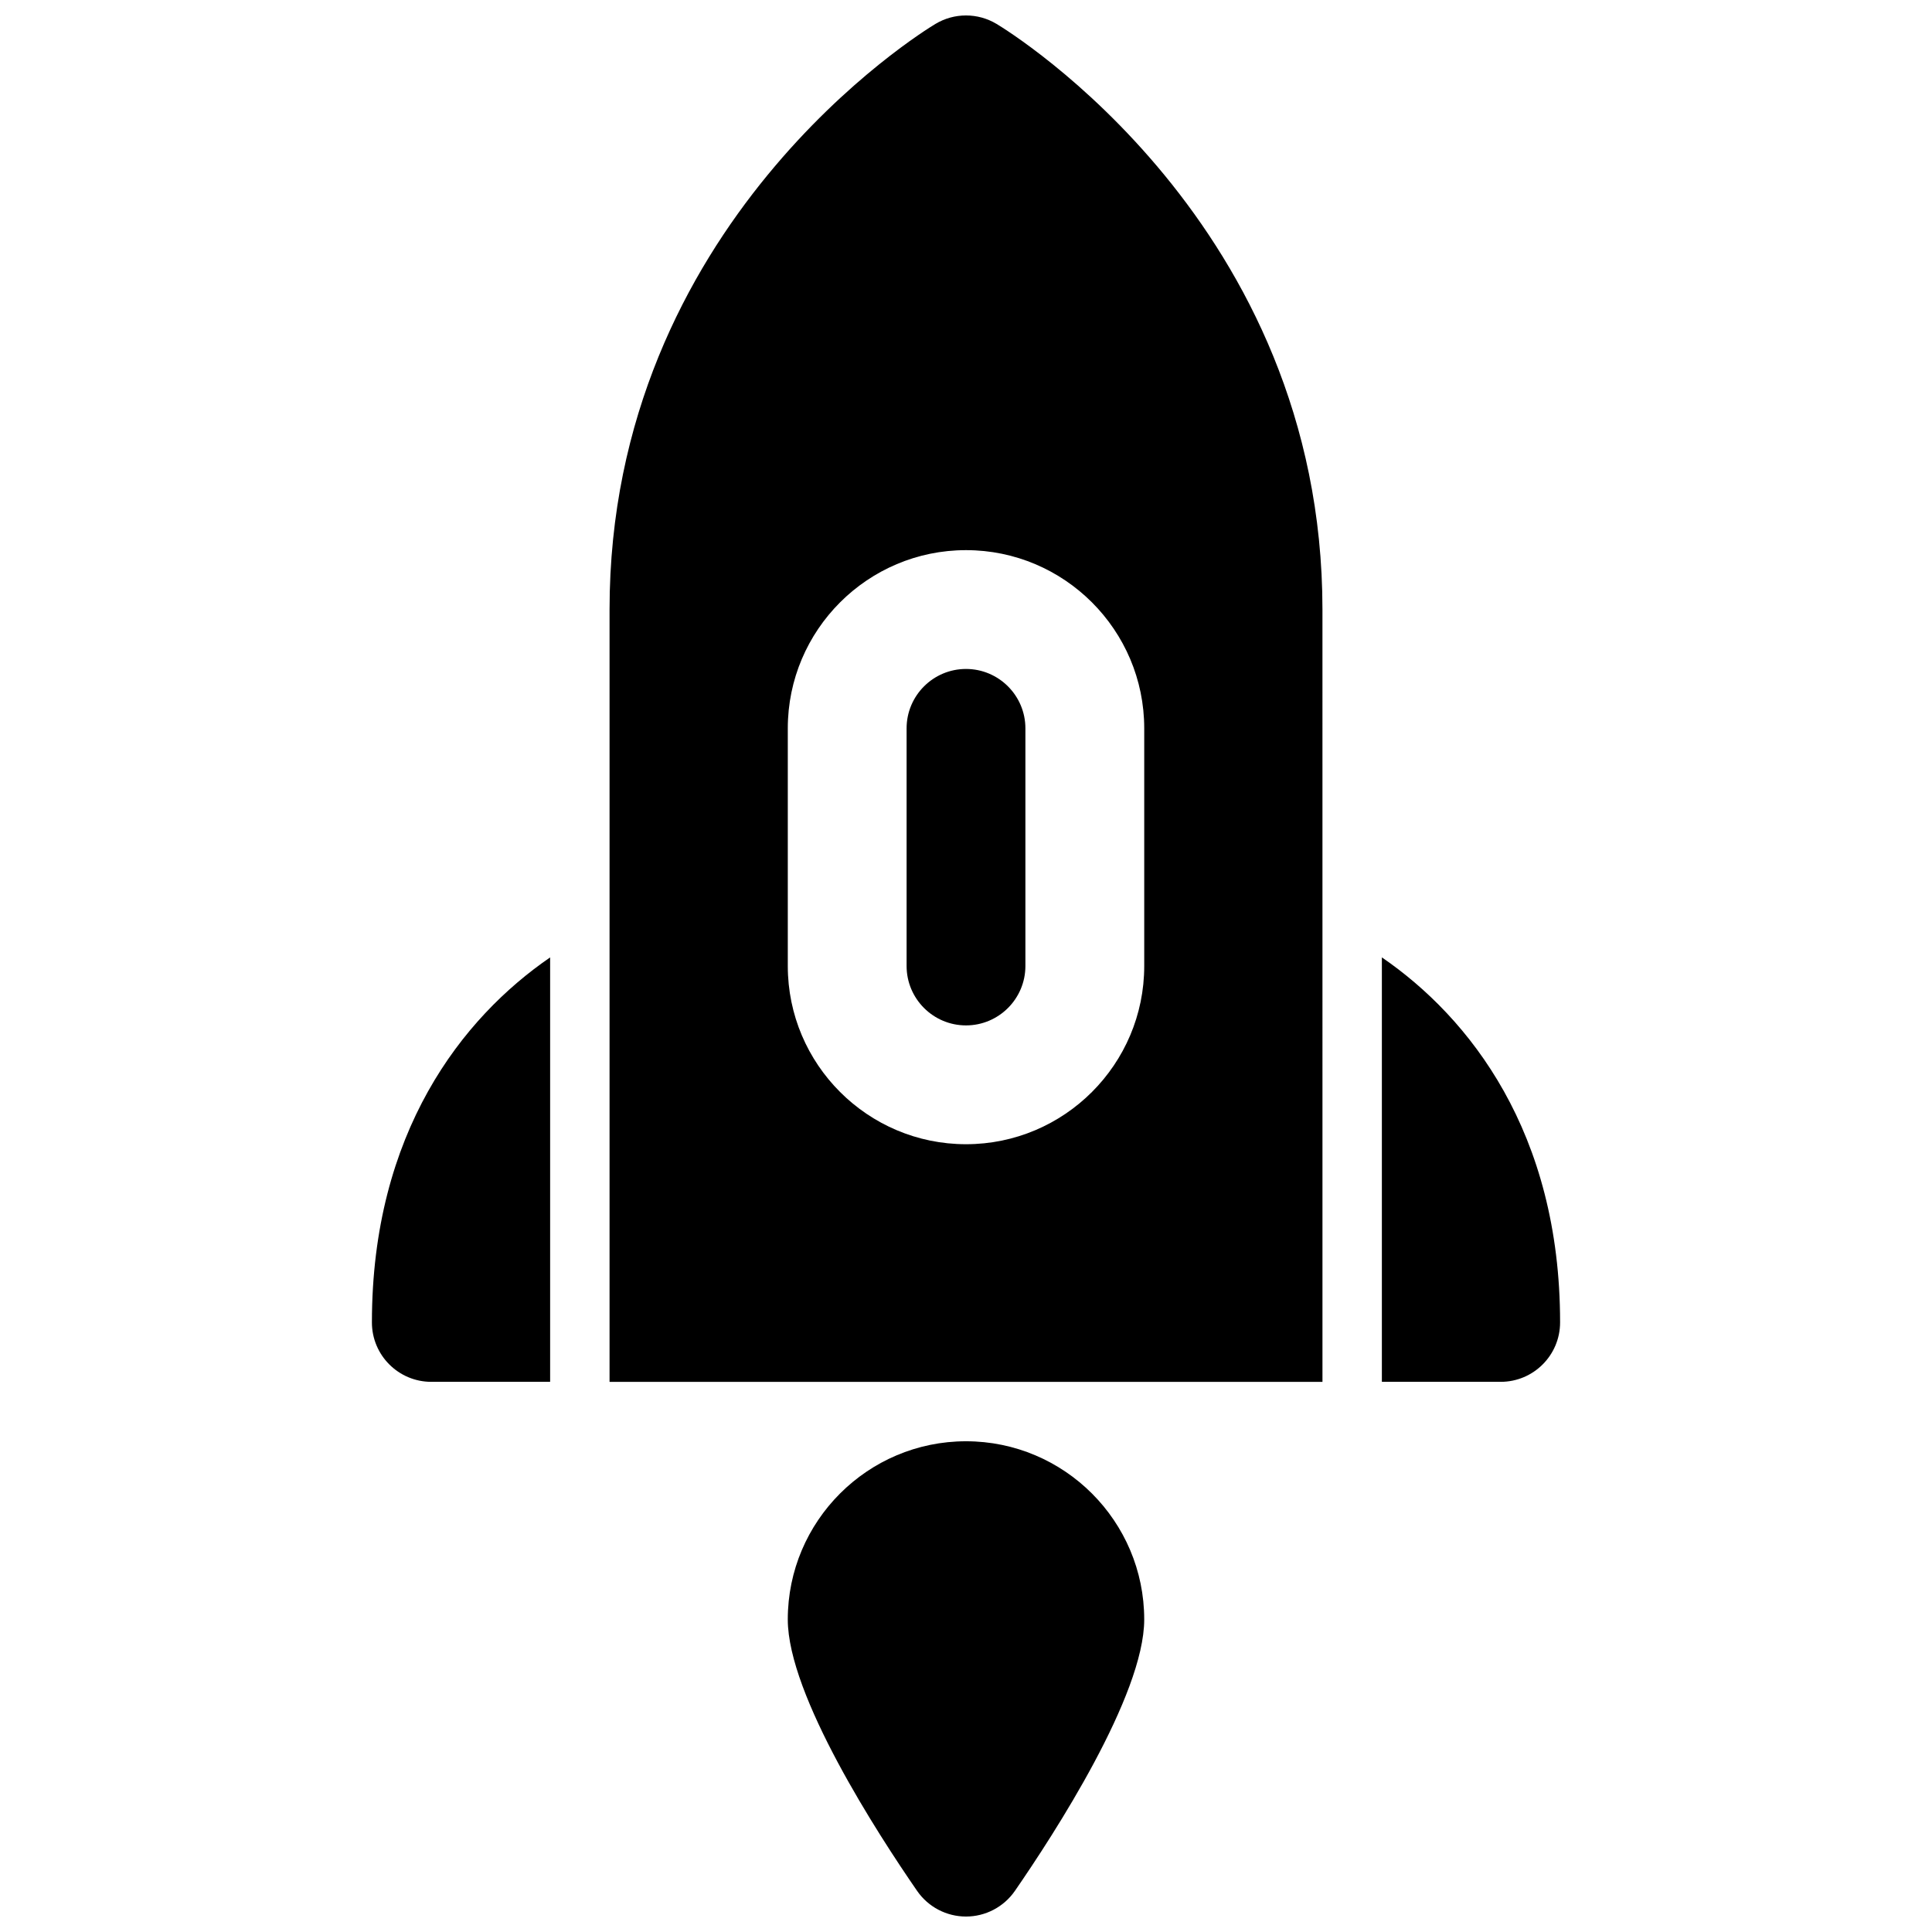
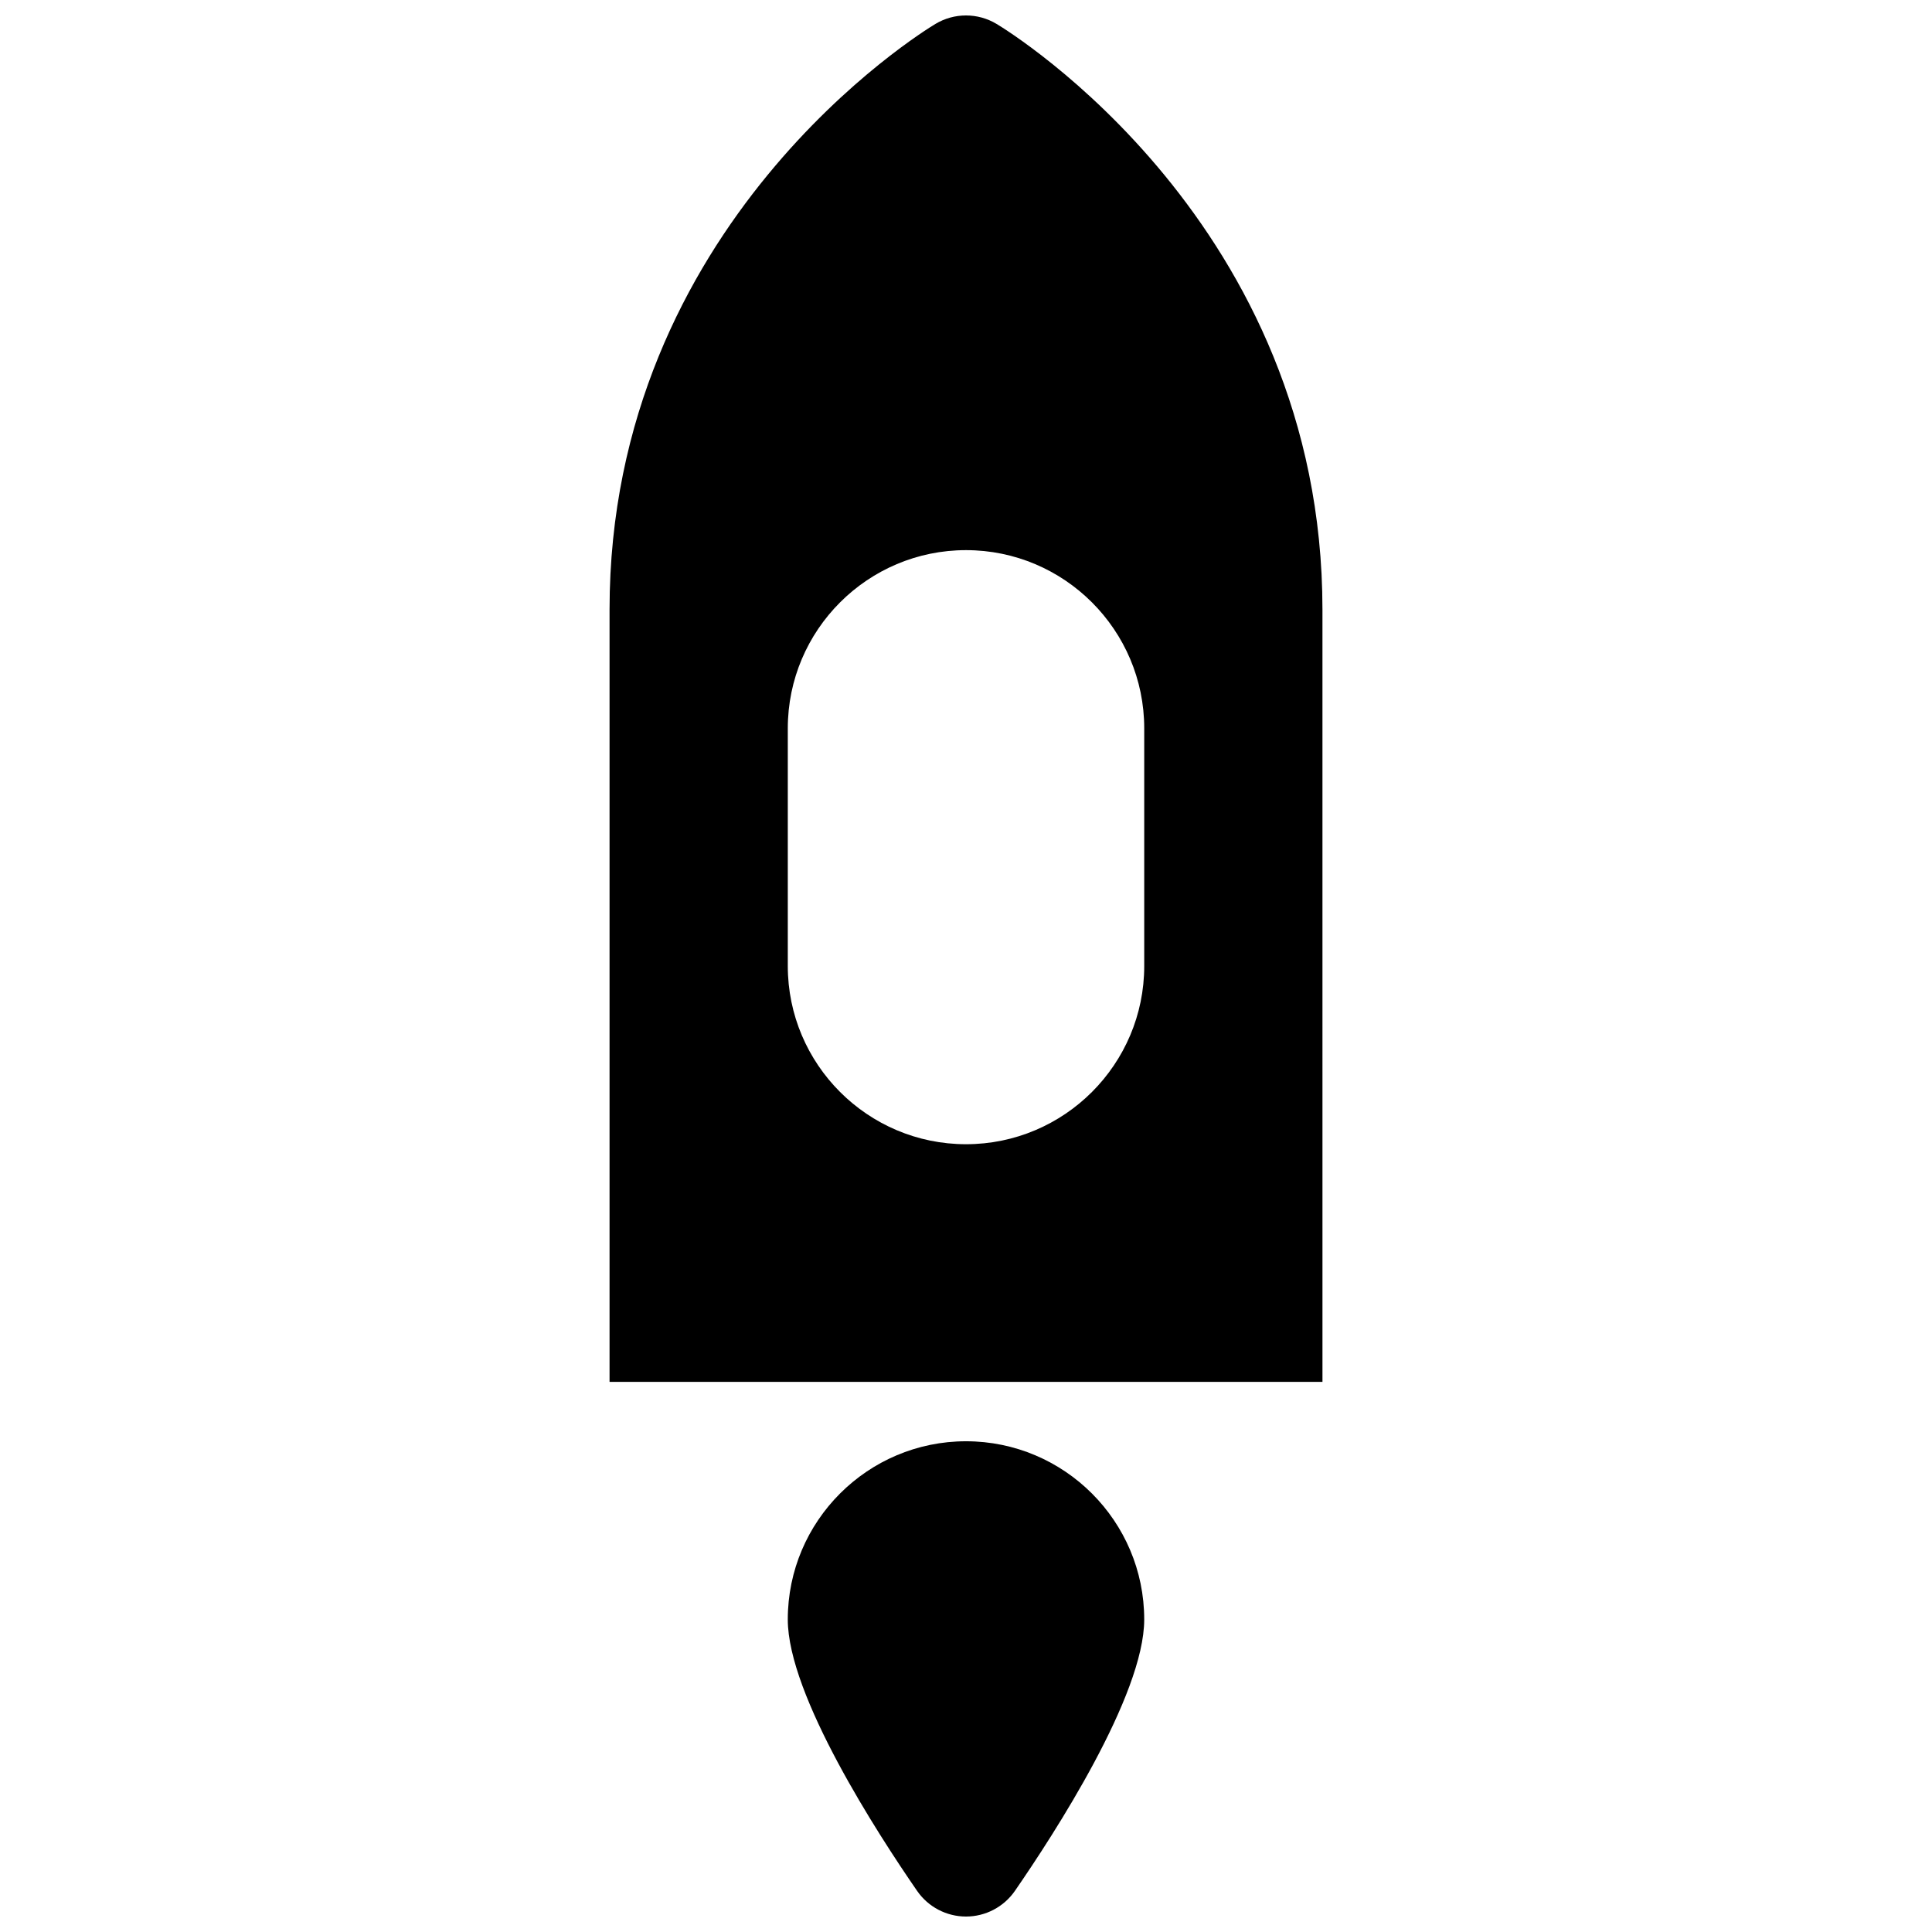
<svg xmlns="http://www.w3.org/2000/svg" width="800px" height="800px" version="1.1" viewBox="144 144 512 512">
  <defs>
    <clipPath id="b">
      <path d="m352 525h96v126.9h-96z" />
    </clipPath>
    <clipPath id="a">
      <path d="m305 148.09h190v362.91h-190z" />
    </clipPath>
  </defs>
  <g clip-path="url(#b)">
    <path d="m400 525.95c-26.047 0-47.23 21.184-47.23 47.23 0 20.129 23.969 57 34.273 71.926 2.941 4.254 7.785 6.797 12.957 6.797s10.012-2.543 12.957-6.793c10.305-14.926 34.273-51.797 34.273-71.926 0-26.051-21.184-47.234-47.23-47.234z" />
  </g>
-   <path d="m400 321.28c-8.684 0-15.742 7.062-15.742 15.742v62.977c0 8.684 7.062 15.742 15.742 15.742 8.684 0 15.742-7.062 15.742-15.742v-62.977c0-8.68-7.062-15.742-15.742-15.742z" />
  <g clip-path="url(#a)">
    <path d="m408.1 150.34c-4.984-2.992-11.219-2.992-16.199 0-3.527 2.117-86.363 52.996-86.363 155.2v204.67h188.93l-0.004-204.67c0-102.2-82.836-153.08-86.363-155.2zm39.133 249.66c0 26.047-21.184 47.23-47.23 47.23s-47.23-21.184-47.23-47.23v-62.977c0-26.047 21.184-47.23 47.23-47.23s47.23 21.184 47.23 47.23z" />
  </g>
-   <path d="m510.21 397.72v112.48h31.488c8.691 0 15.742-7.055 15.742-15.742 0-50.352-23.961-80.777-47.23-96.742z" />
-   <path d="m242.56 494.46c0 8.691 7.055 15.742 15.742 15.742h31.488v-112.48c-23.27 15.965-47.23 46.391-47.23 96.738z" />
</svg>